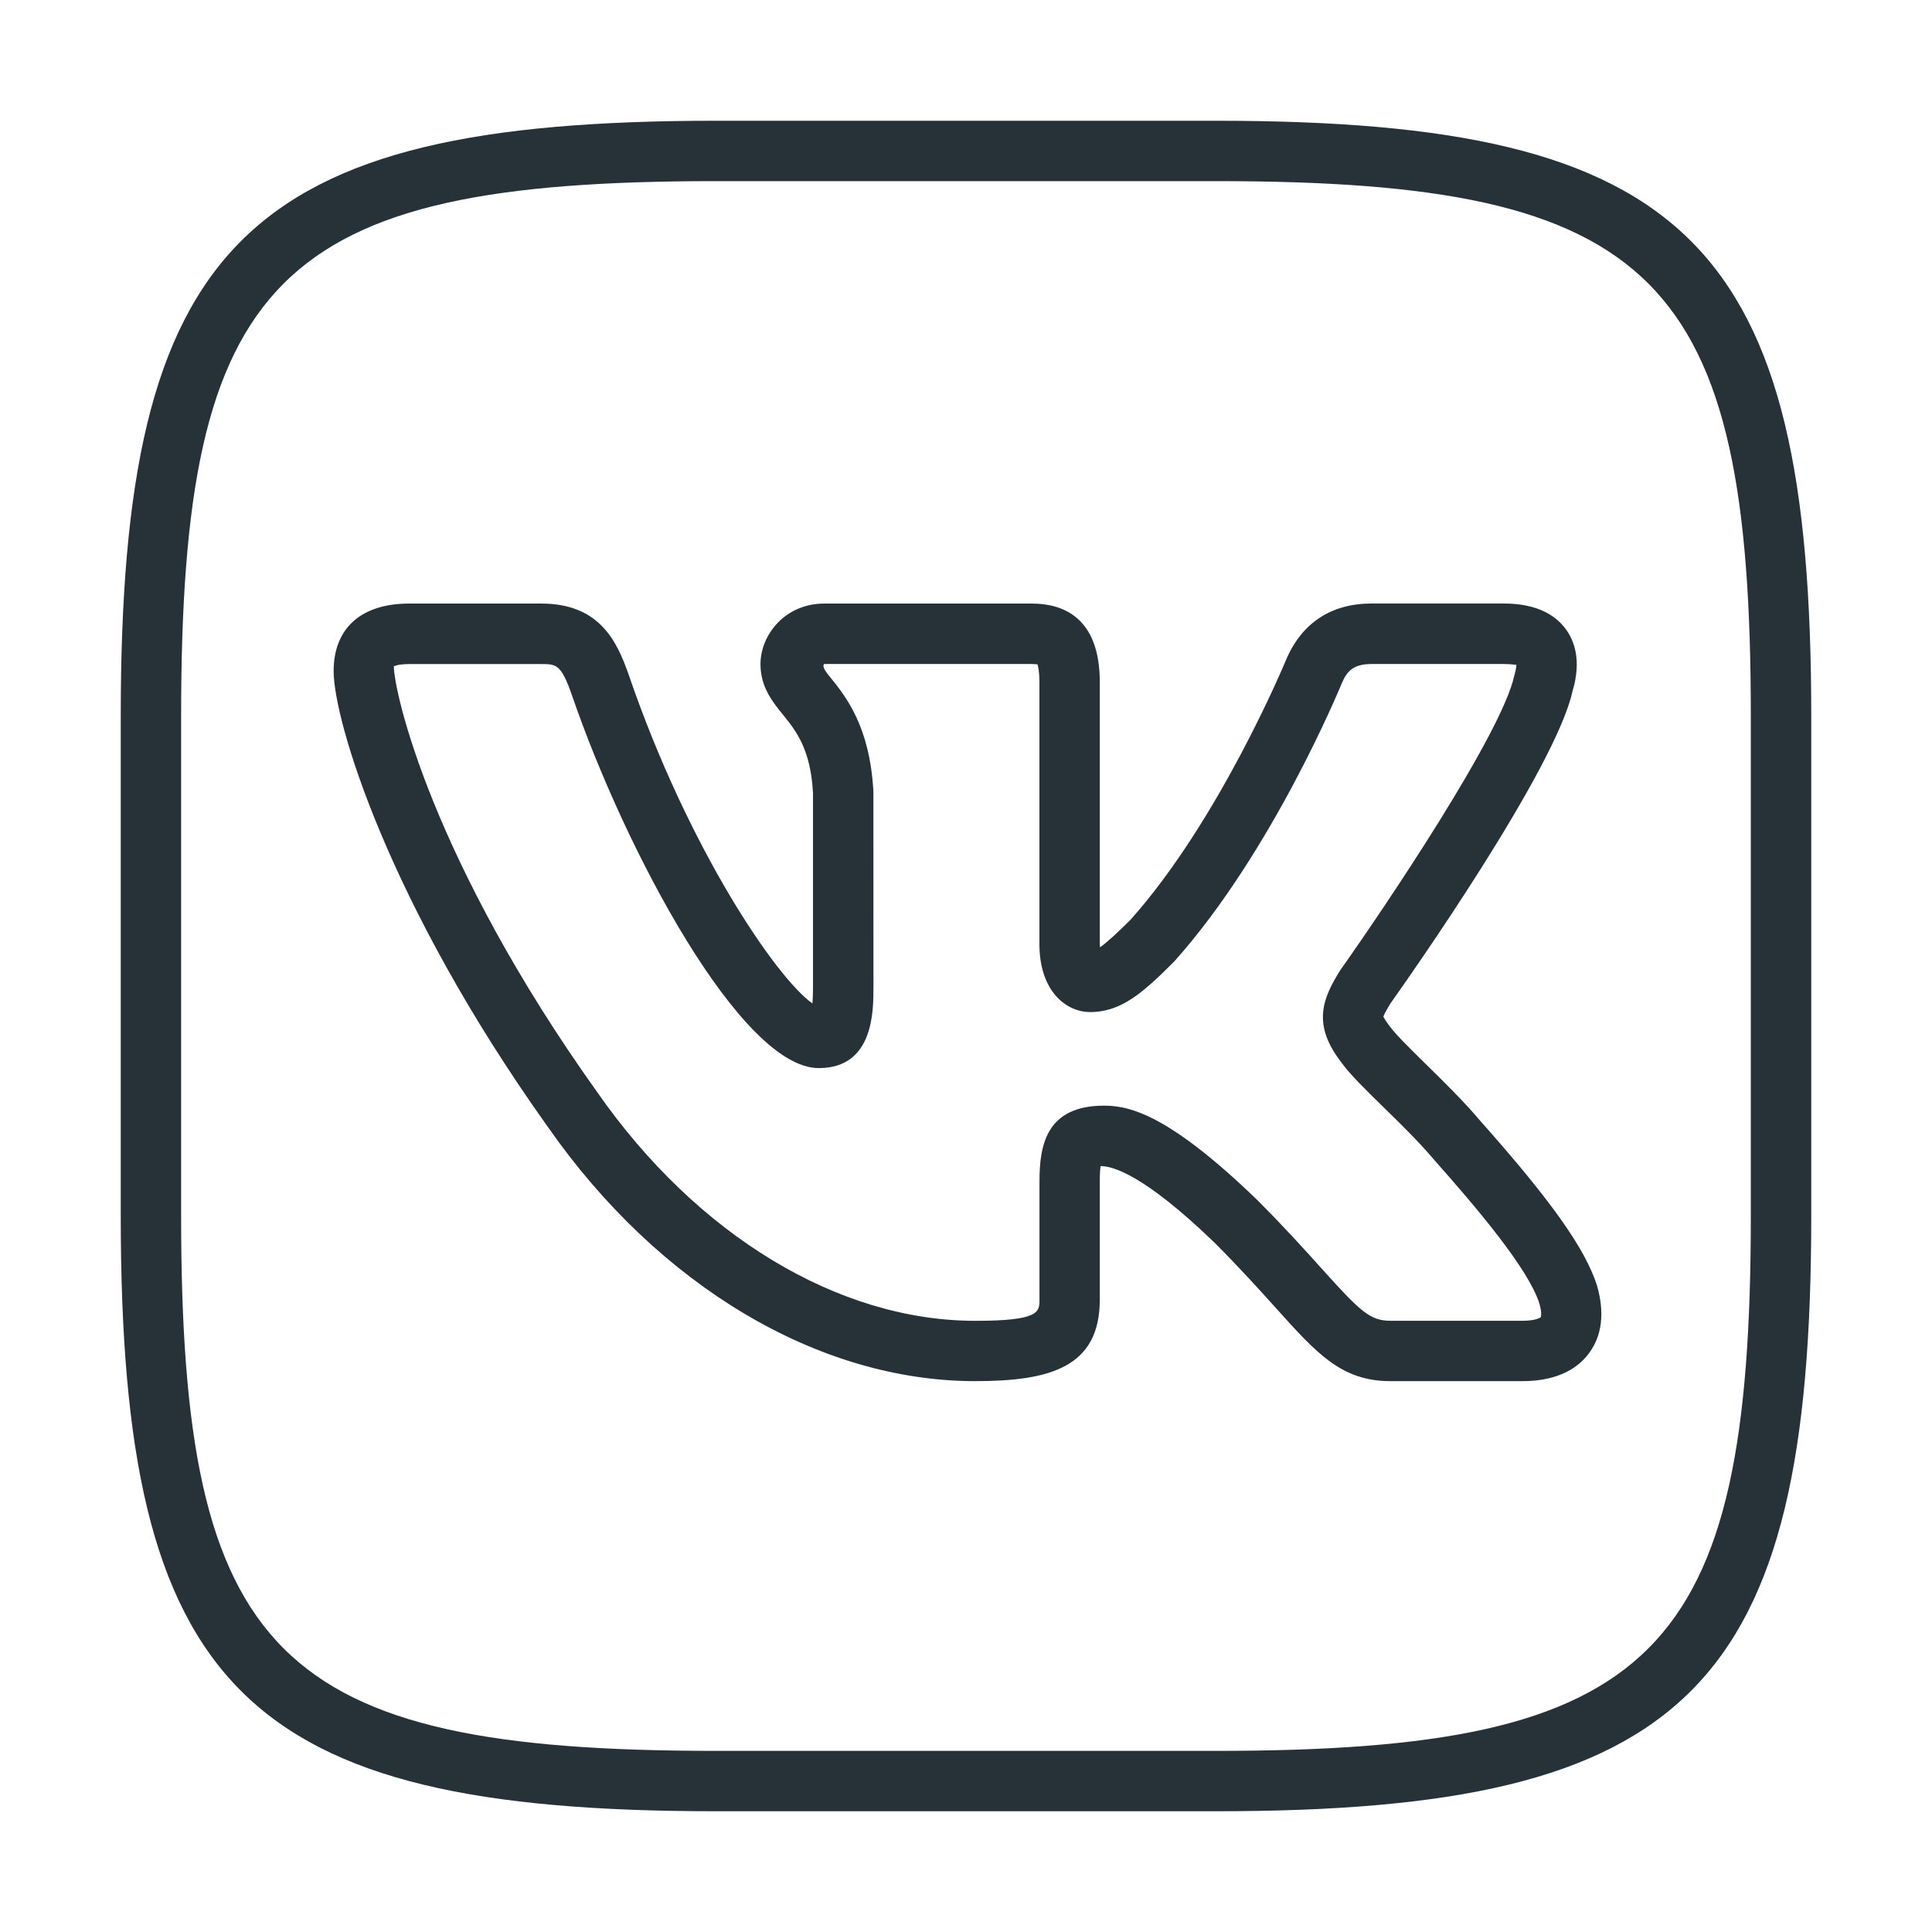
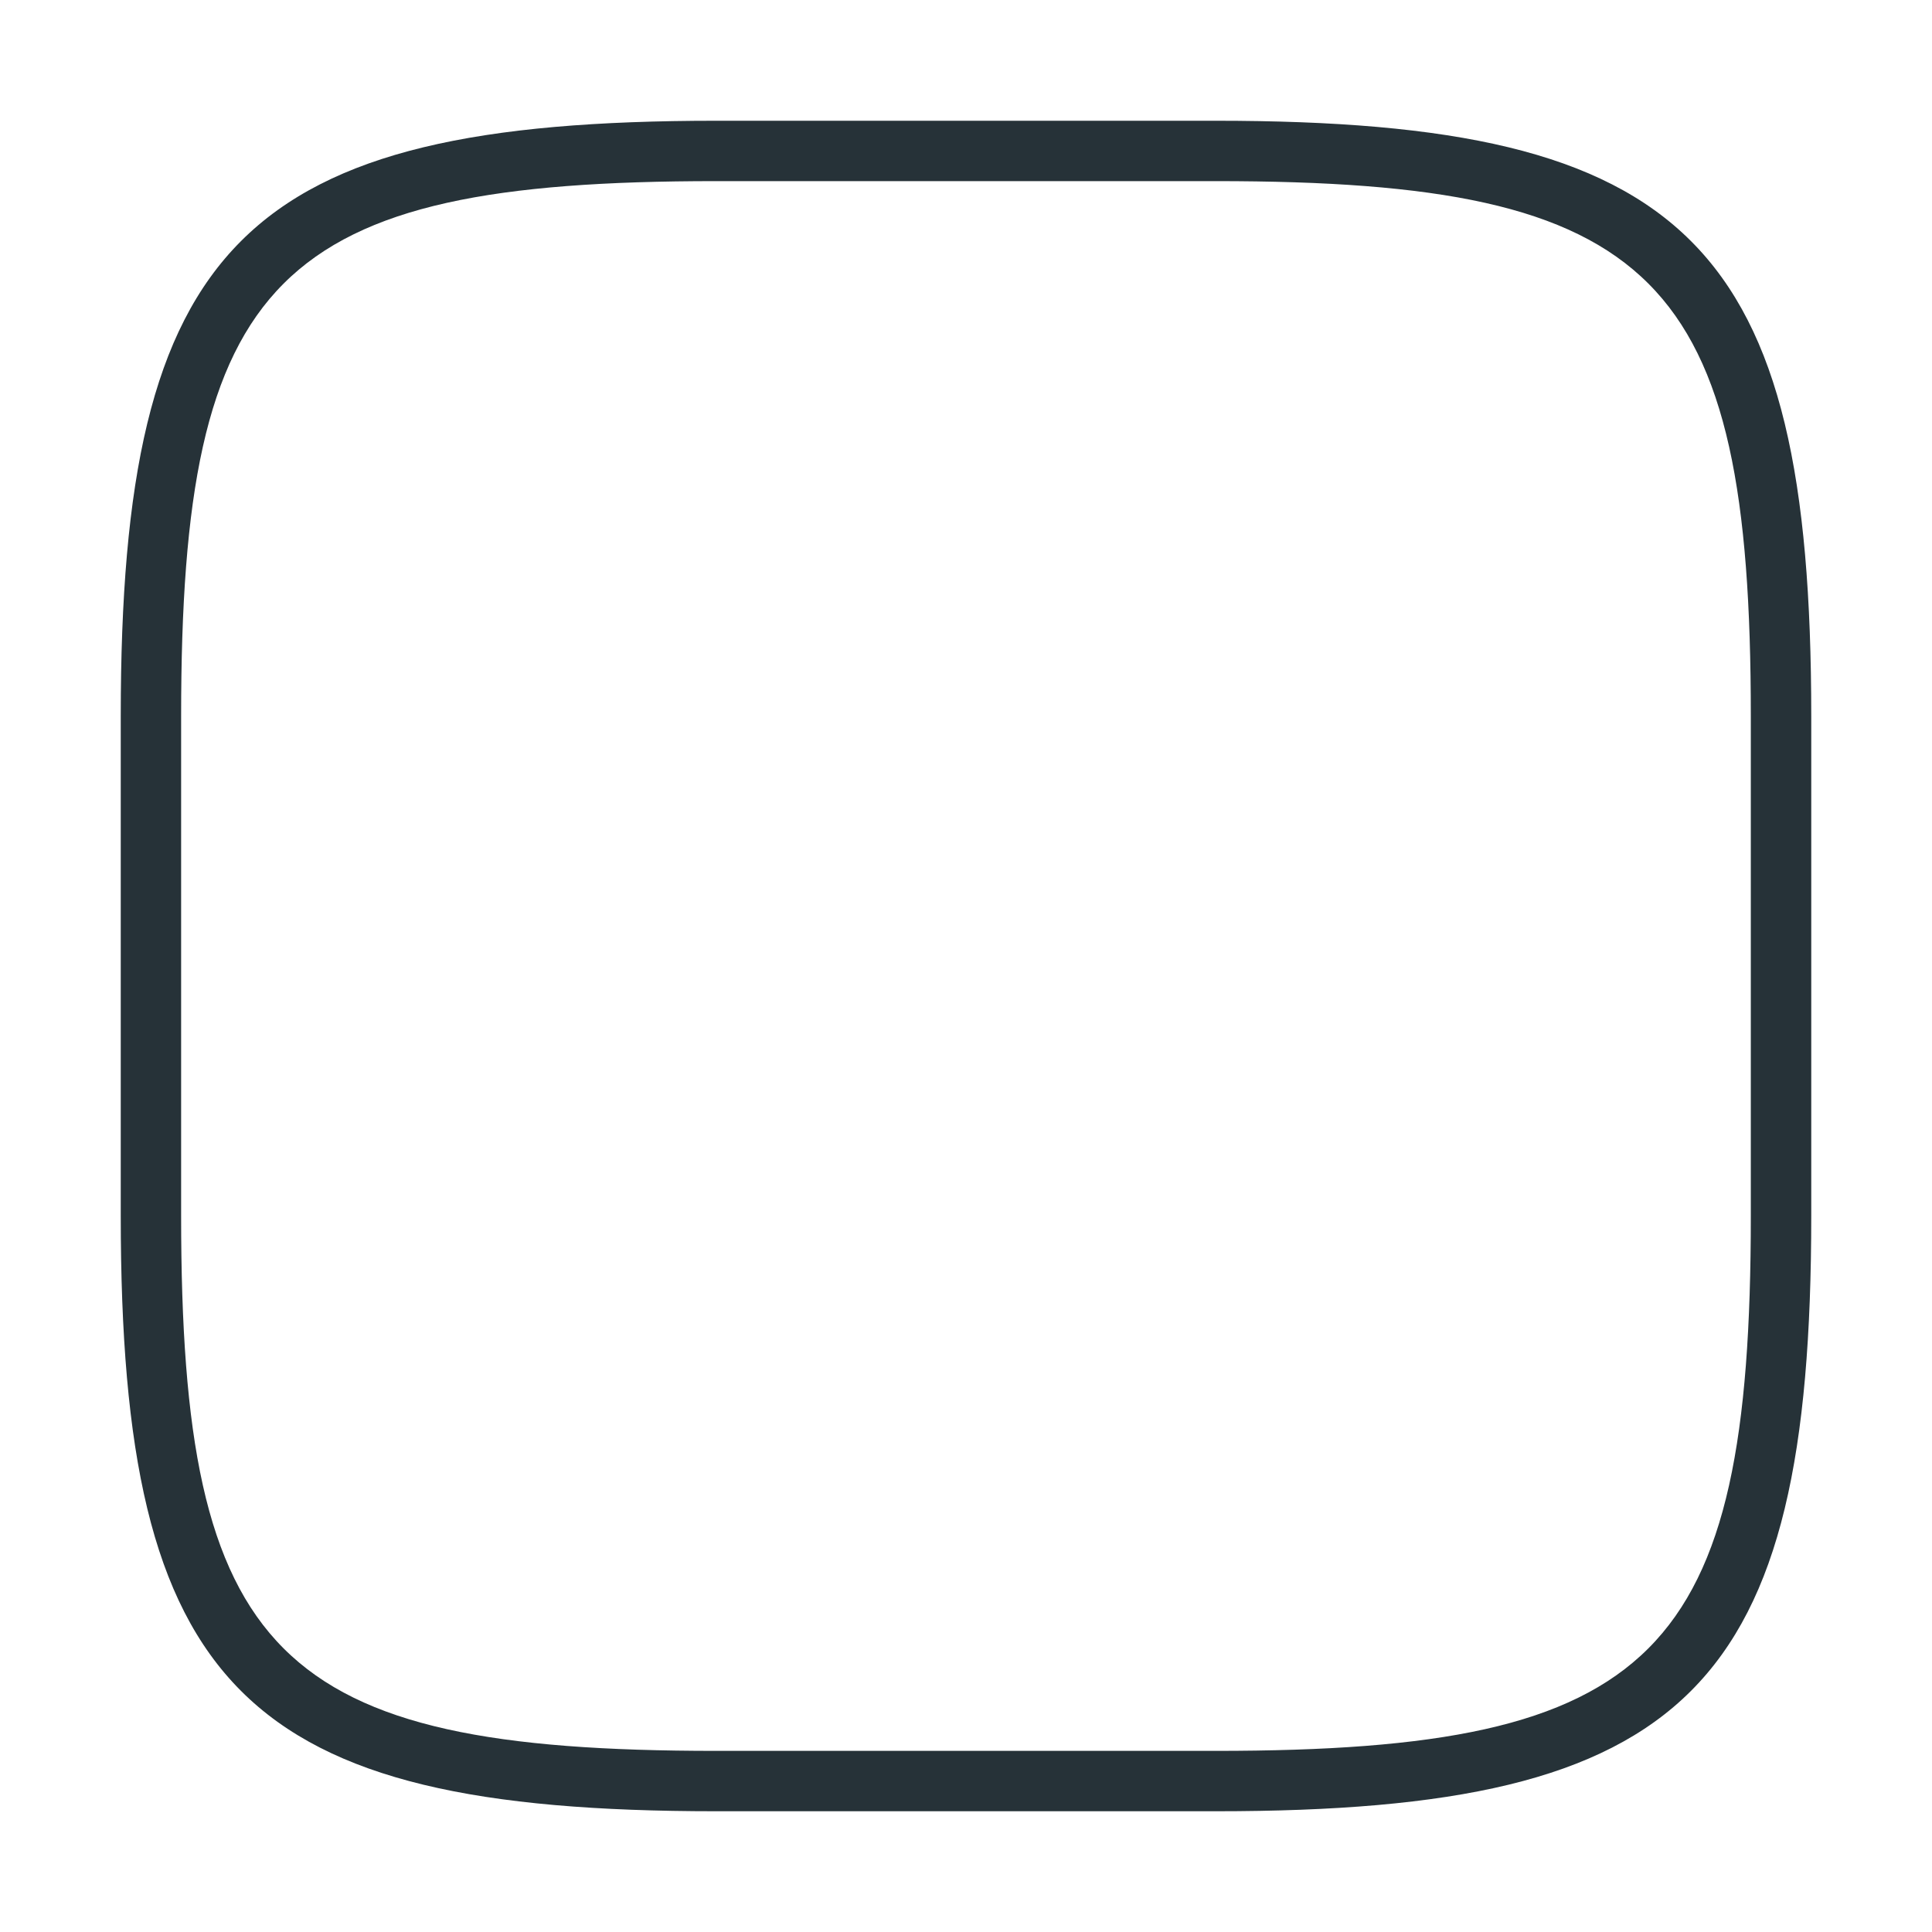
<svg xmlns="http://www.w3.org/2000/svg" width="32" height="32" viewBox="0 0 32 32">
  <path fill="#263238" d="M20.14,30H11.86C4.027,30,2,27.973,2,20.14v-8.28C2,4.027,4.027,2,11.86,2h8.279 C27.973,2,30,4.027,30,11.86v8.28C30,27.973,27.973,30,20.14,30z M11.86,3C4.573,3,3,4.573,3,11.86v8.28 C3,27.427,4.573,29,11.86,29h8.279c7.287,0,8.86-1.573,8.86-8.86v-8.28C29,4.573,27.427,3,20.14,3H11.86z" />
-   <path fill="#263238" d="M25.219,22.876h-2.188c-0.81,0-1.216-0.453-1.891-1.203c-0.266-0.295-0.592-0.658-1.025-1.092 c-1.194-1.151-1.7-1.267-1.886-1.267c-0.007,0.049-0.013,0.127-0.013,0.249v1.962c0,1.121-0.824,1.351-2.063,1.351 c-2.596,0-5.244-1.577-7.084-4.218c-2.65-3.715-3.543-6.735-3.543-7.542c0-0.711,0.456-1.119,1.25-1.119h2.188 c0.96,0,1.253,0.613,1.452,1.187c0.985,2.871,2.437,5.01,3.041,5.437c0.005-0.065,0.009-0.151,0.009-0.267v-3.222 c-0.041-0.729-0.283-1.029-0.497-1.293c-0.175-0.216-0.373-0.461-0.373-0.839c0-0.482,0.404-1.003,1.057-1.003h3.438 c0.514,0,1.125,0.226,1.125,1.304v4.335c0,0.02,0.001,0.038,0.002,0.055c0.113-0.078,0.274-0.225,0.505-0.455 c1.479-1.655,2.569-4.284,2.58-4.311c0.261-0.61,0.749-0.929,1.415-0.929h2.188c0.473,0,0.818,0.142,1.025,0.42 c0.138,0.185,0.27,0.514,0.116,1.028c-0.282,1.299-2.737,4.783-3.017,5.176c-0.021,0.035-0.106,0.173-0.117,0.22l0,0 c0.003,0,0.021,0.049,0.104,0.157c0.101,0.139,0.35,0.383,0.591,0.62c0.298,0.292,0.635,0.623,0.903,0.94 c1.18,1.327,1.743,2.122,1.94,2.734c0.164,0.566,0.019,0.922-0.133,1.123C26.163,22.626,25.845,22.876,25.219,22.876z M18.289,18.313c0.452,0,1.106,0.185,2.526,1.554c0.456,0.456,0.794,0.831,1.069,1.137c0.654,0.729,0.813,0.872,1.146,0.872h2.188 c0.207,0,0.291-0.047,0.302-0.06l0,0c0,0,0.025-0.061-0.024-0.23c-0.184-0.572-1.026-1.569-1.739-2.372 c-0.257-0.304-0.57-0.61-0.848-0.881c-0.309-0.302-0.552-0.541-0.691-0.735c-0.498-0.641-0.303-1.072-0.018-1.53 c0.741-1.046,2.669-3.909,2.88-4.872c0.029-0.102,0.036-0.158,0.036-0.185c-0.018,0.002-0.085-0.013-0.21-0.013h-2.188 c-0.299,0-0.407,0.116-0.492,0.315c-0.044,0.107-1.162,2.806-2.776,4.611c-0.514,0.515-0.877,0.839-1.393,0.839 c-0.405,0-0.841-0.353-0.841-1.126v-4.335c0-0.192-0.023-0.273-0.034-0.301c-0.011,0.004-0.038-0.002-0.091-0.003h-3.438 c-0.049,0.038,0.037,0.144,0.094,0.214c0.263,0.325,0.659,0.816,0.719,1.894l0.001,3.25c0,0.399,0,1.335-0.906,1.335 c-1.283,0-3.199-3.589-4.089-6.179c-0.178-0.513-0.261-0.513-0.507-0.513H6.777c-0.196,0-0.253,0.038-0.254,0.038 c0.004,0.431,0.624,3.204,3.364,7.046c1.656,2.377,3.997,3.794,6.267,3.794c1.063,0,1.063-0.147,1.063-0.351v-1.962 C17.217,18.945,17.344,18.313,18.289,18.313z" />
</svg>